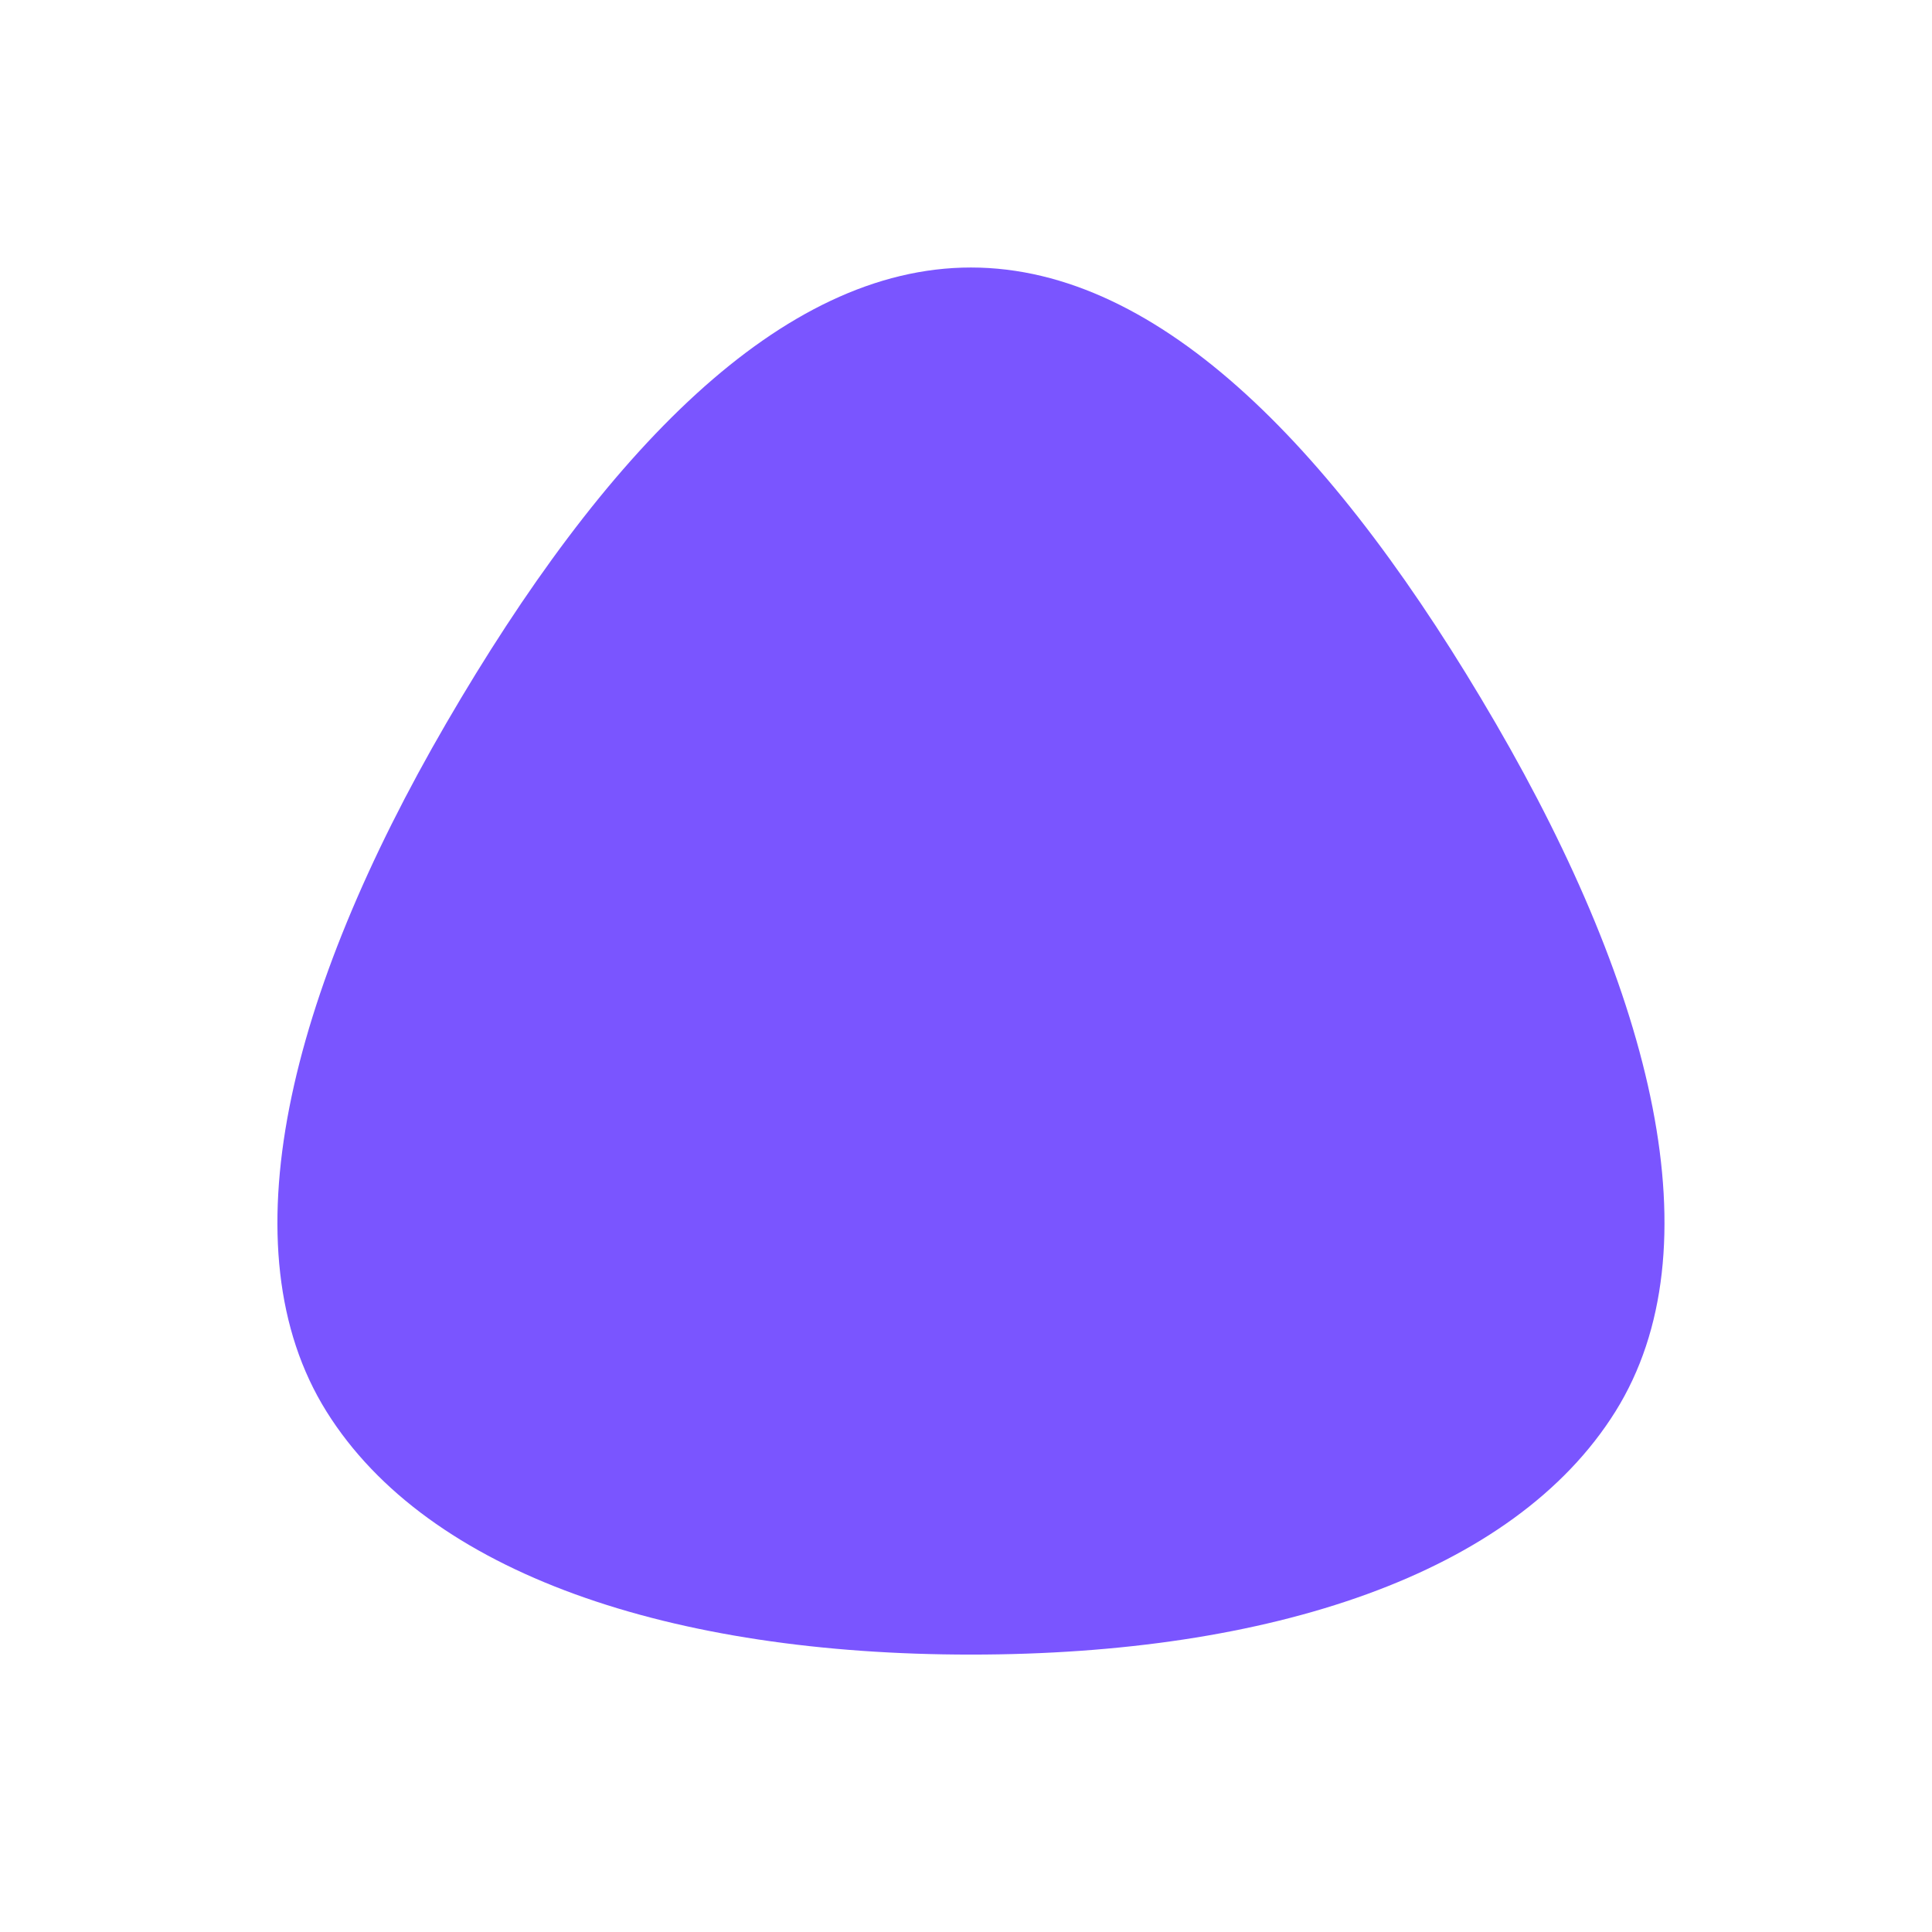
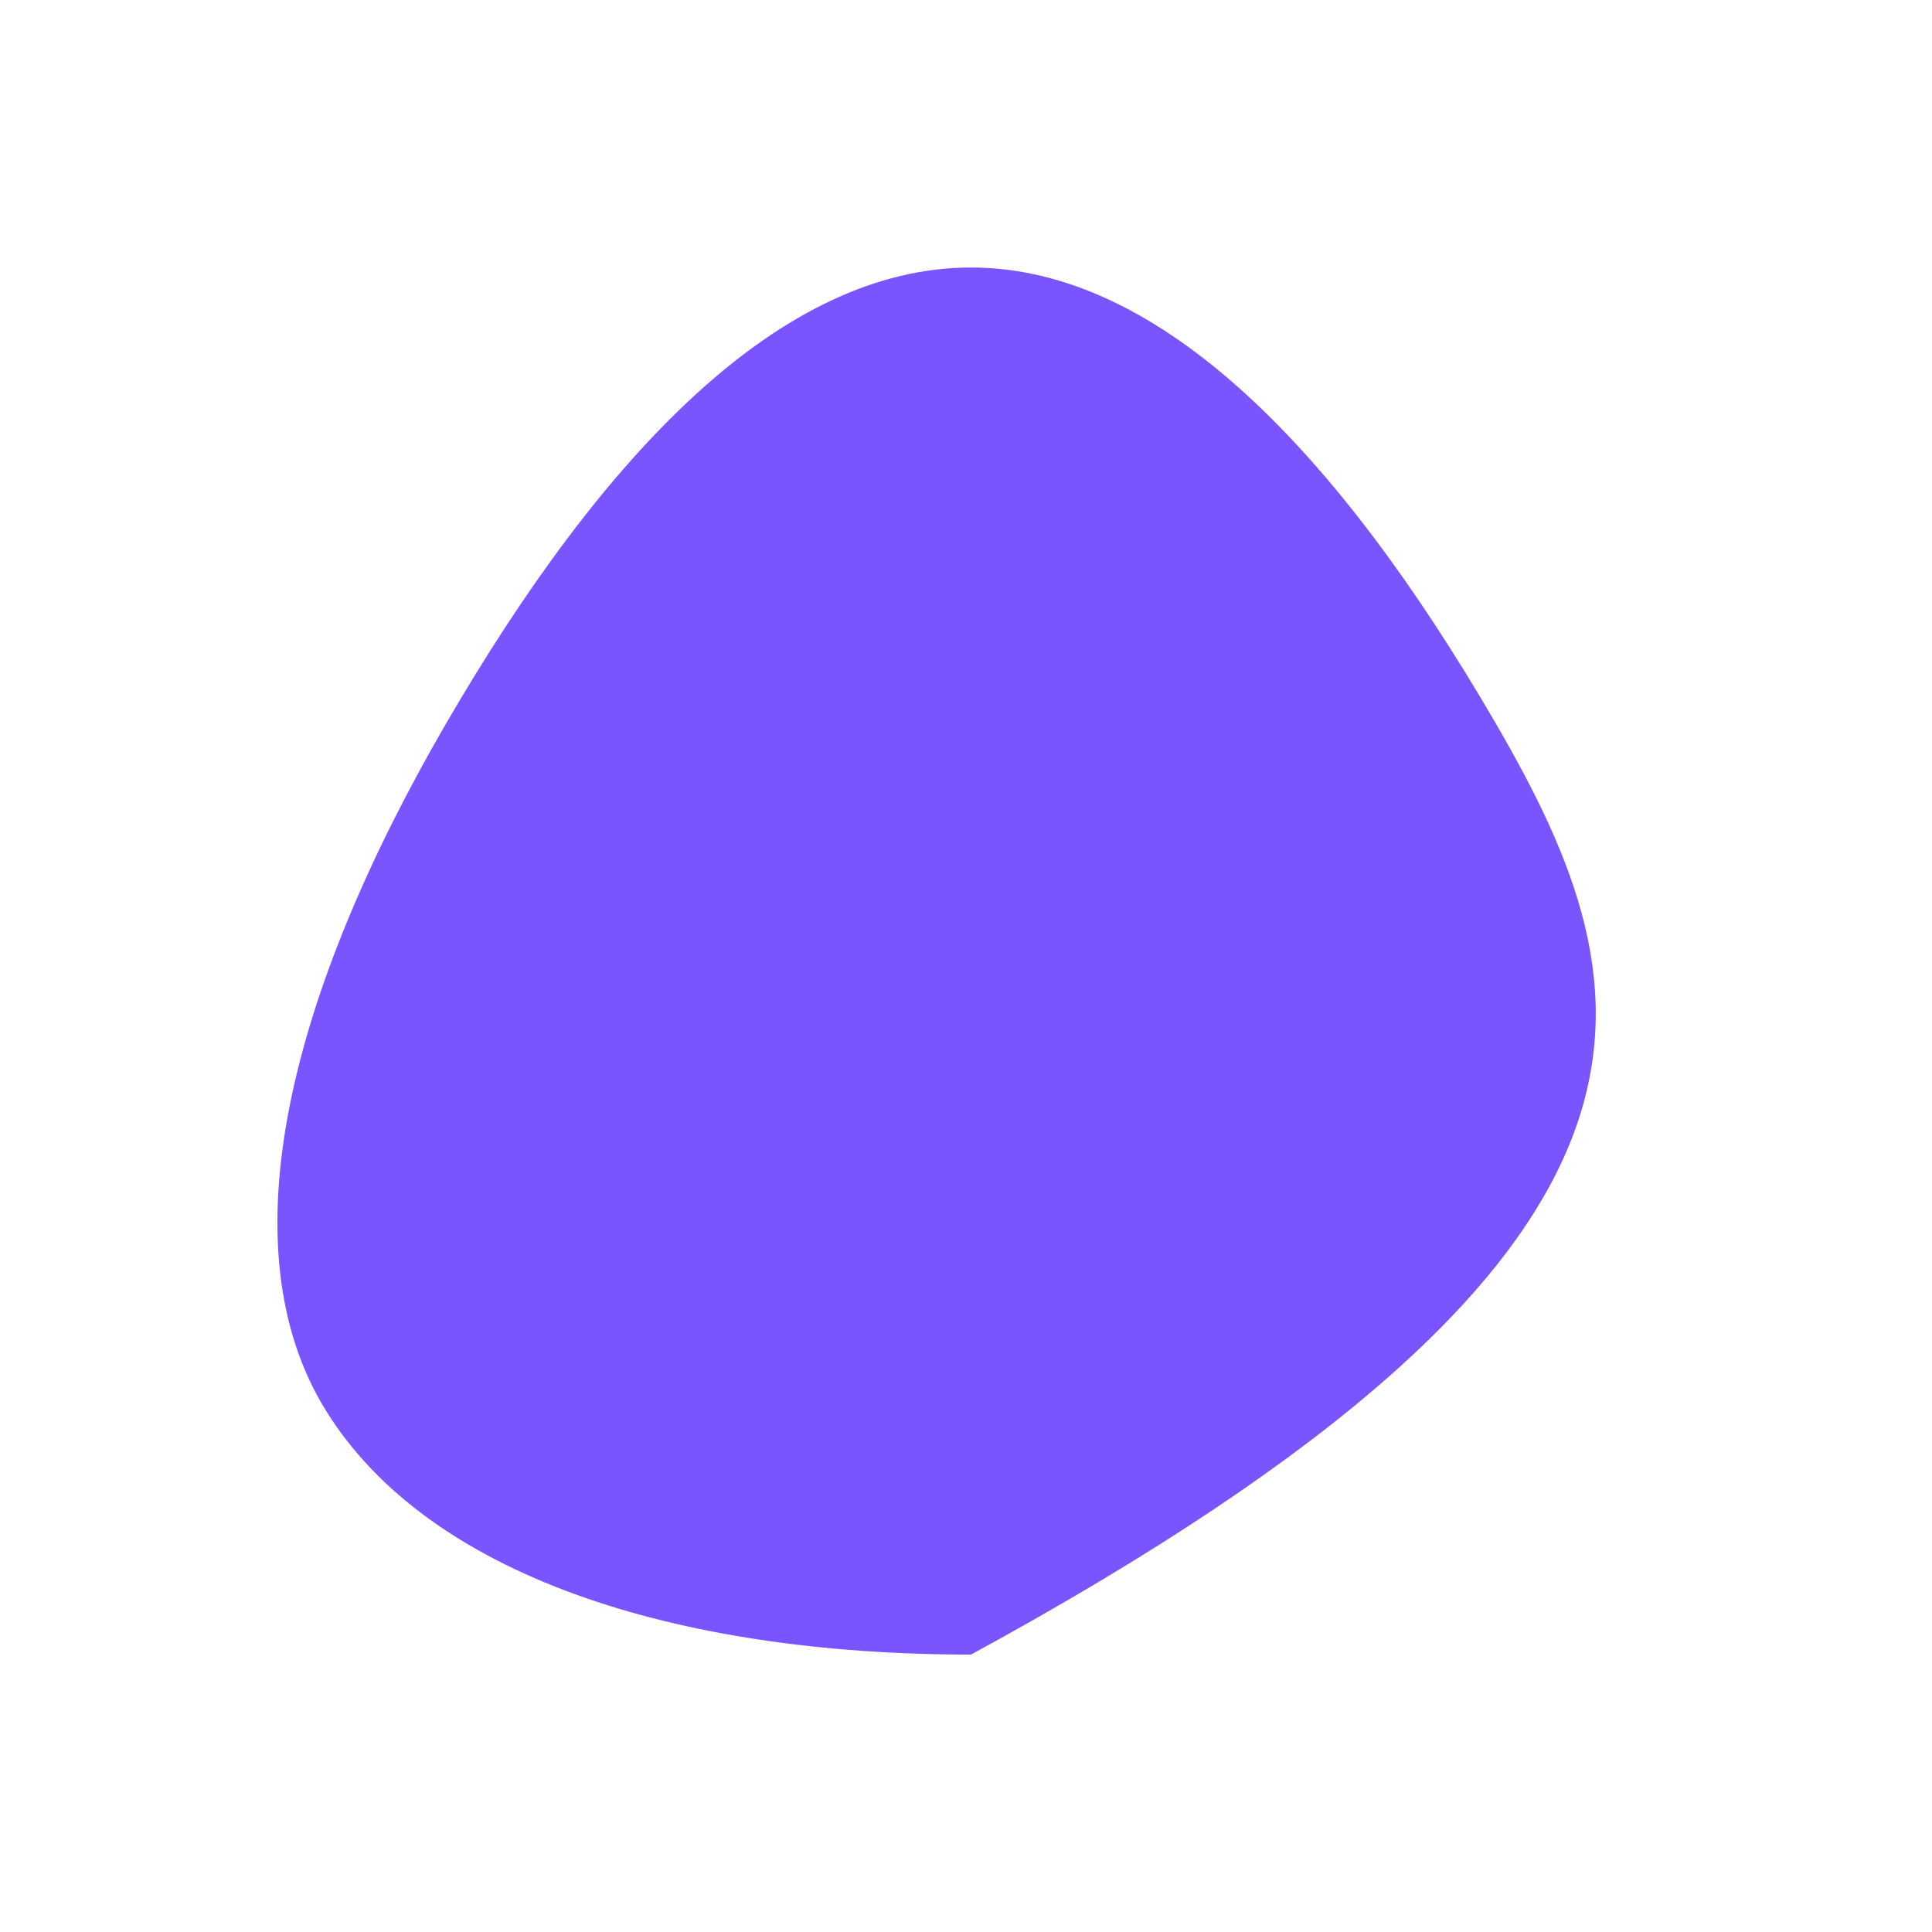
<svg xmlns="http://www.w3.org/2000/svg" width="195" height="195" viewBox="0 0 195 195" fill="none">
-   <path d="M98.001 27C78.802 27 60.893 45.715 45.045 72.99C29.197 100.266 22.68 126.019 32.953 142.466C43.226 158.913 67.856 167 97.999 167C97.999 167 97.999 167 97.999 167C97.999 167 98.001 167 98.001 167C128.144 167 152.774 158.913 163.047 142.466C173.32 126.019 166.803 100.266 150.955 72.99C135.108 45.716 117.2 27 98.001 27Z" fill="#7A55FF" />
+   <path d="M98.001 27C78.802 27 60.893 45.715 45.045 72.99C29.197 100.266 22.68 126.019 32.953 142.466C43.226 158.913 67.856 167 97.999 167C97.999 167 97.999 167 97.999 167C97.999 167 98.001 167 98.001 167C173.32 126.019 166.803 100.266 150.955 72.99C135.108 45.716 117.2 27 98.001 27Z" fill="#7A55FF" />
</svg>